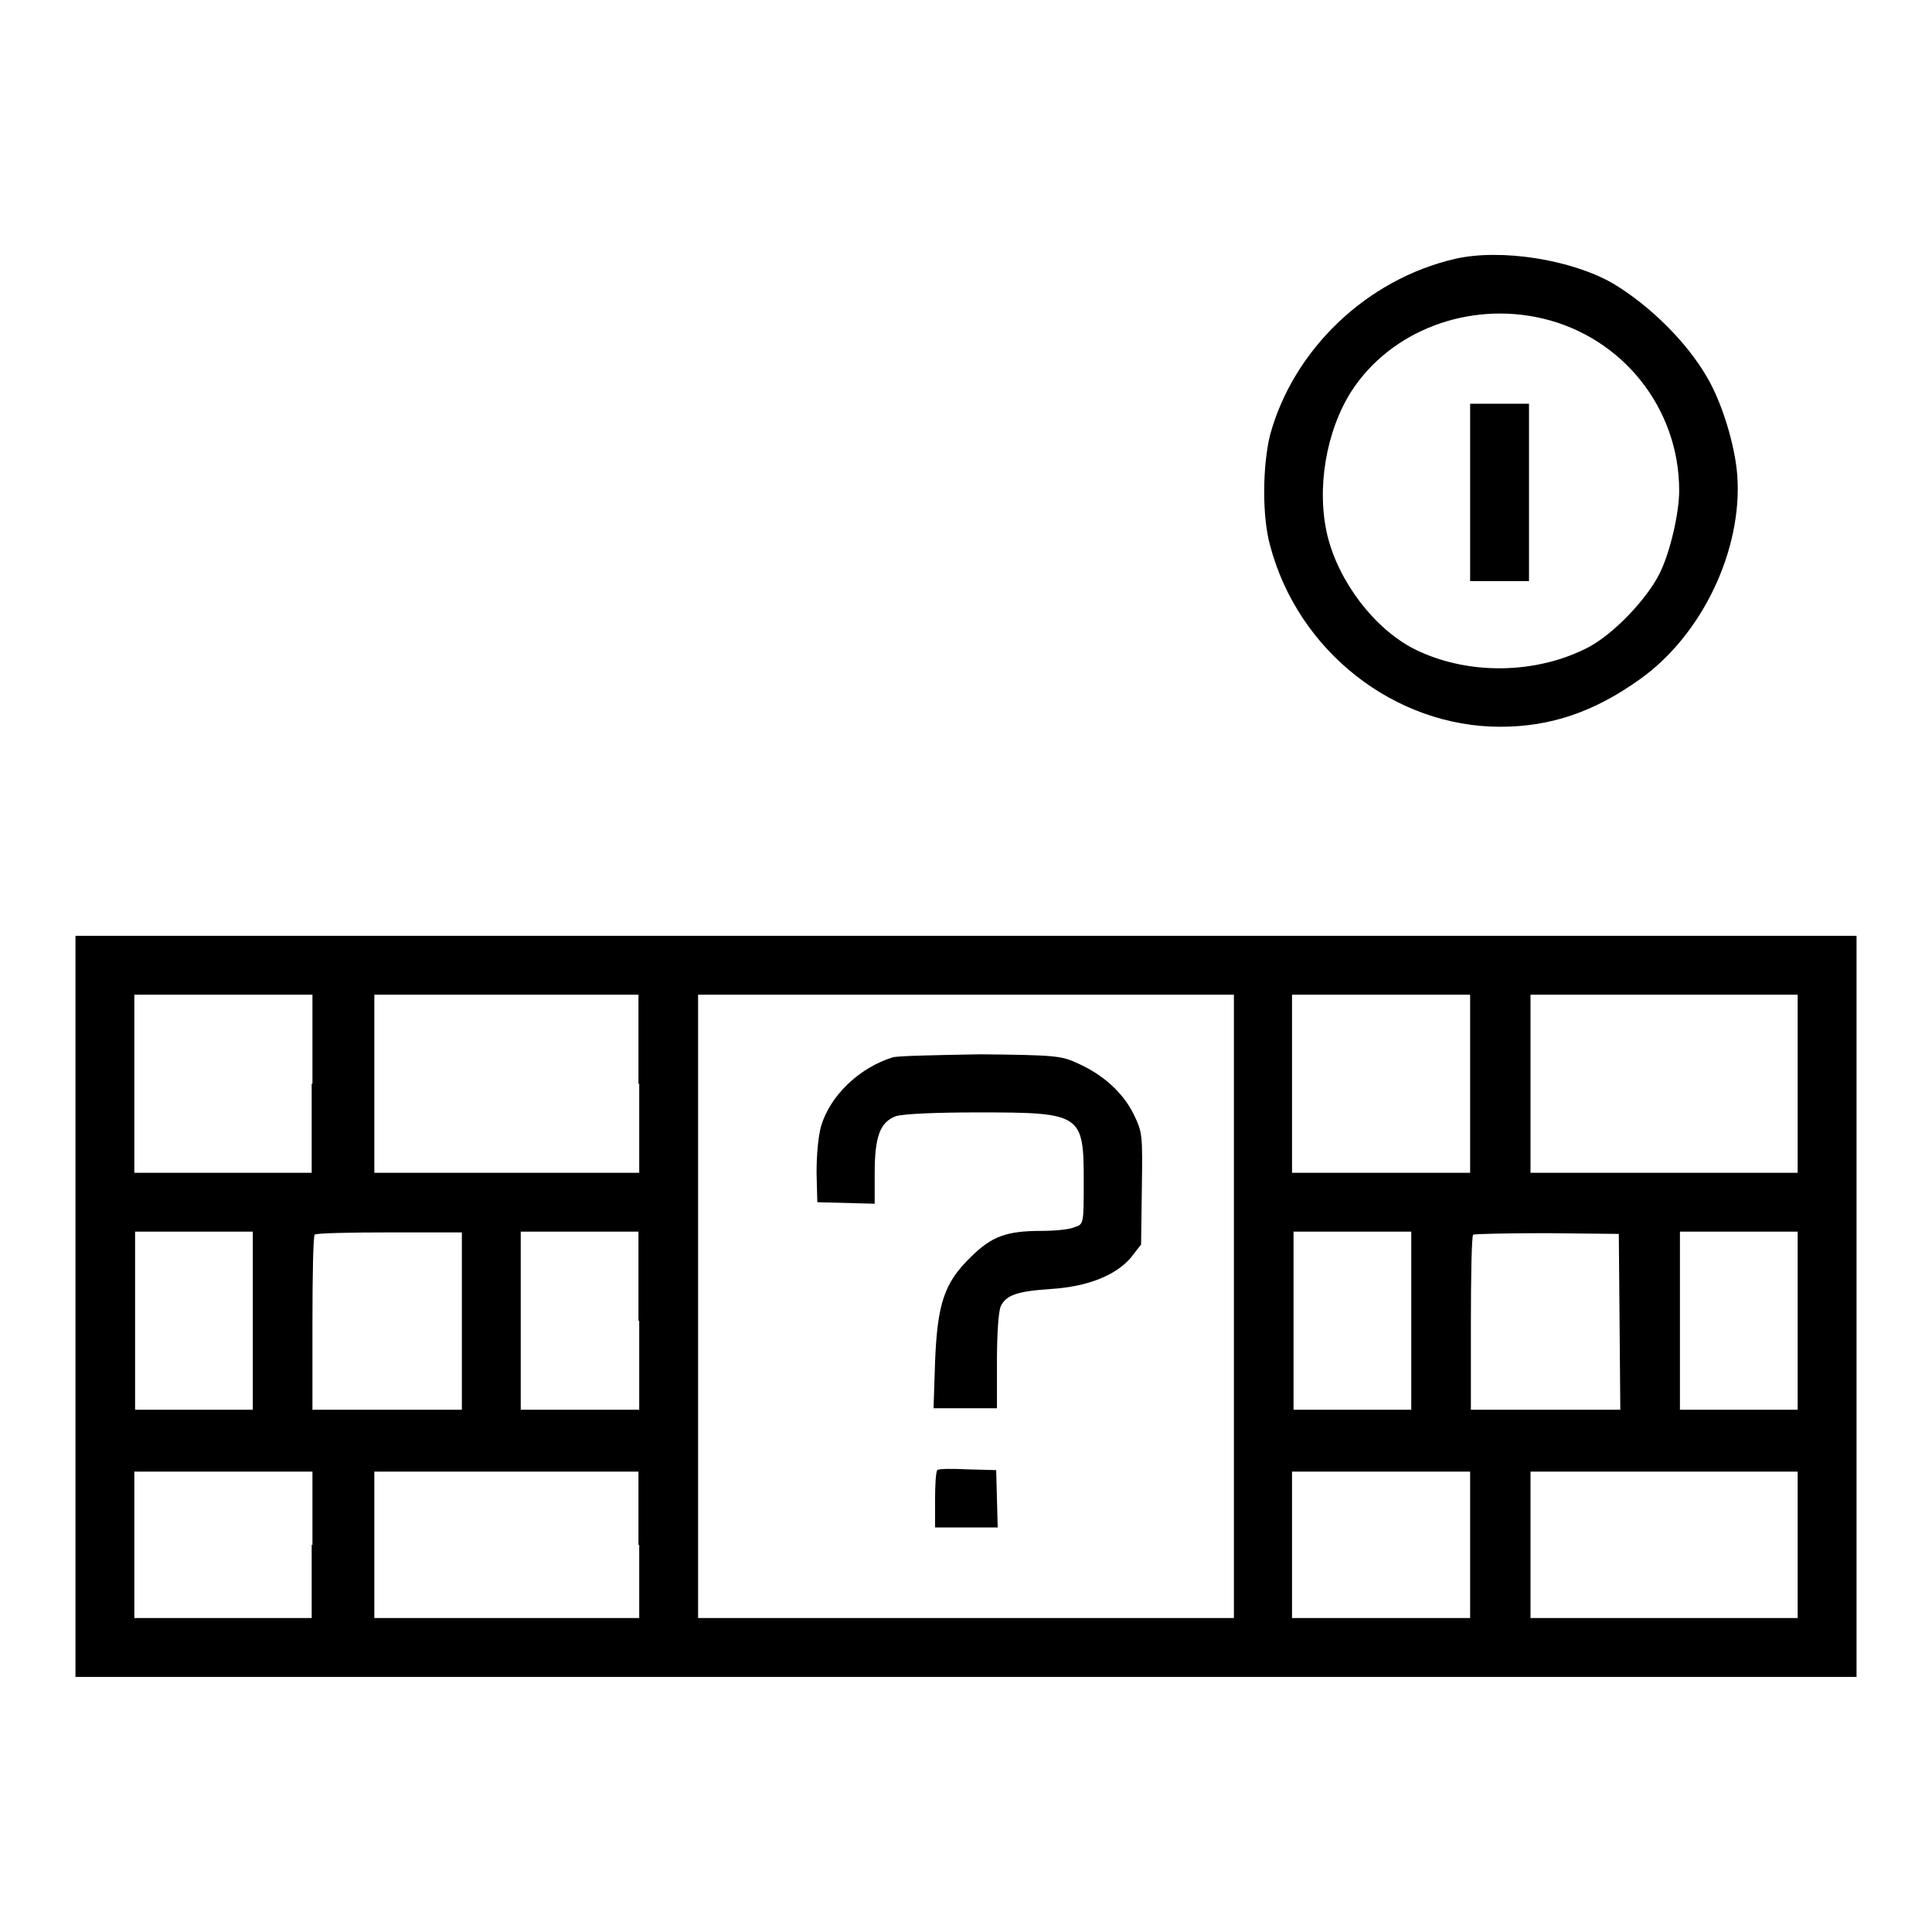
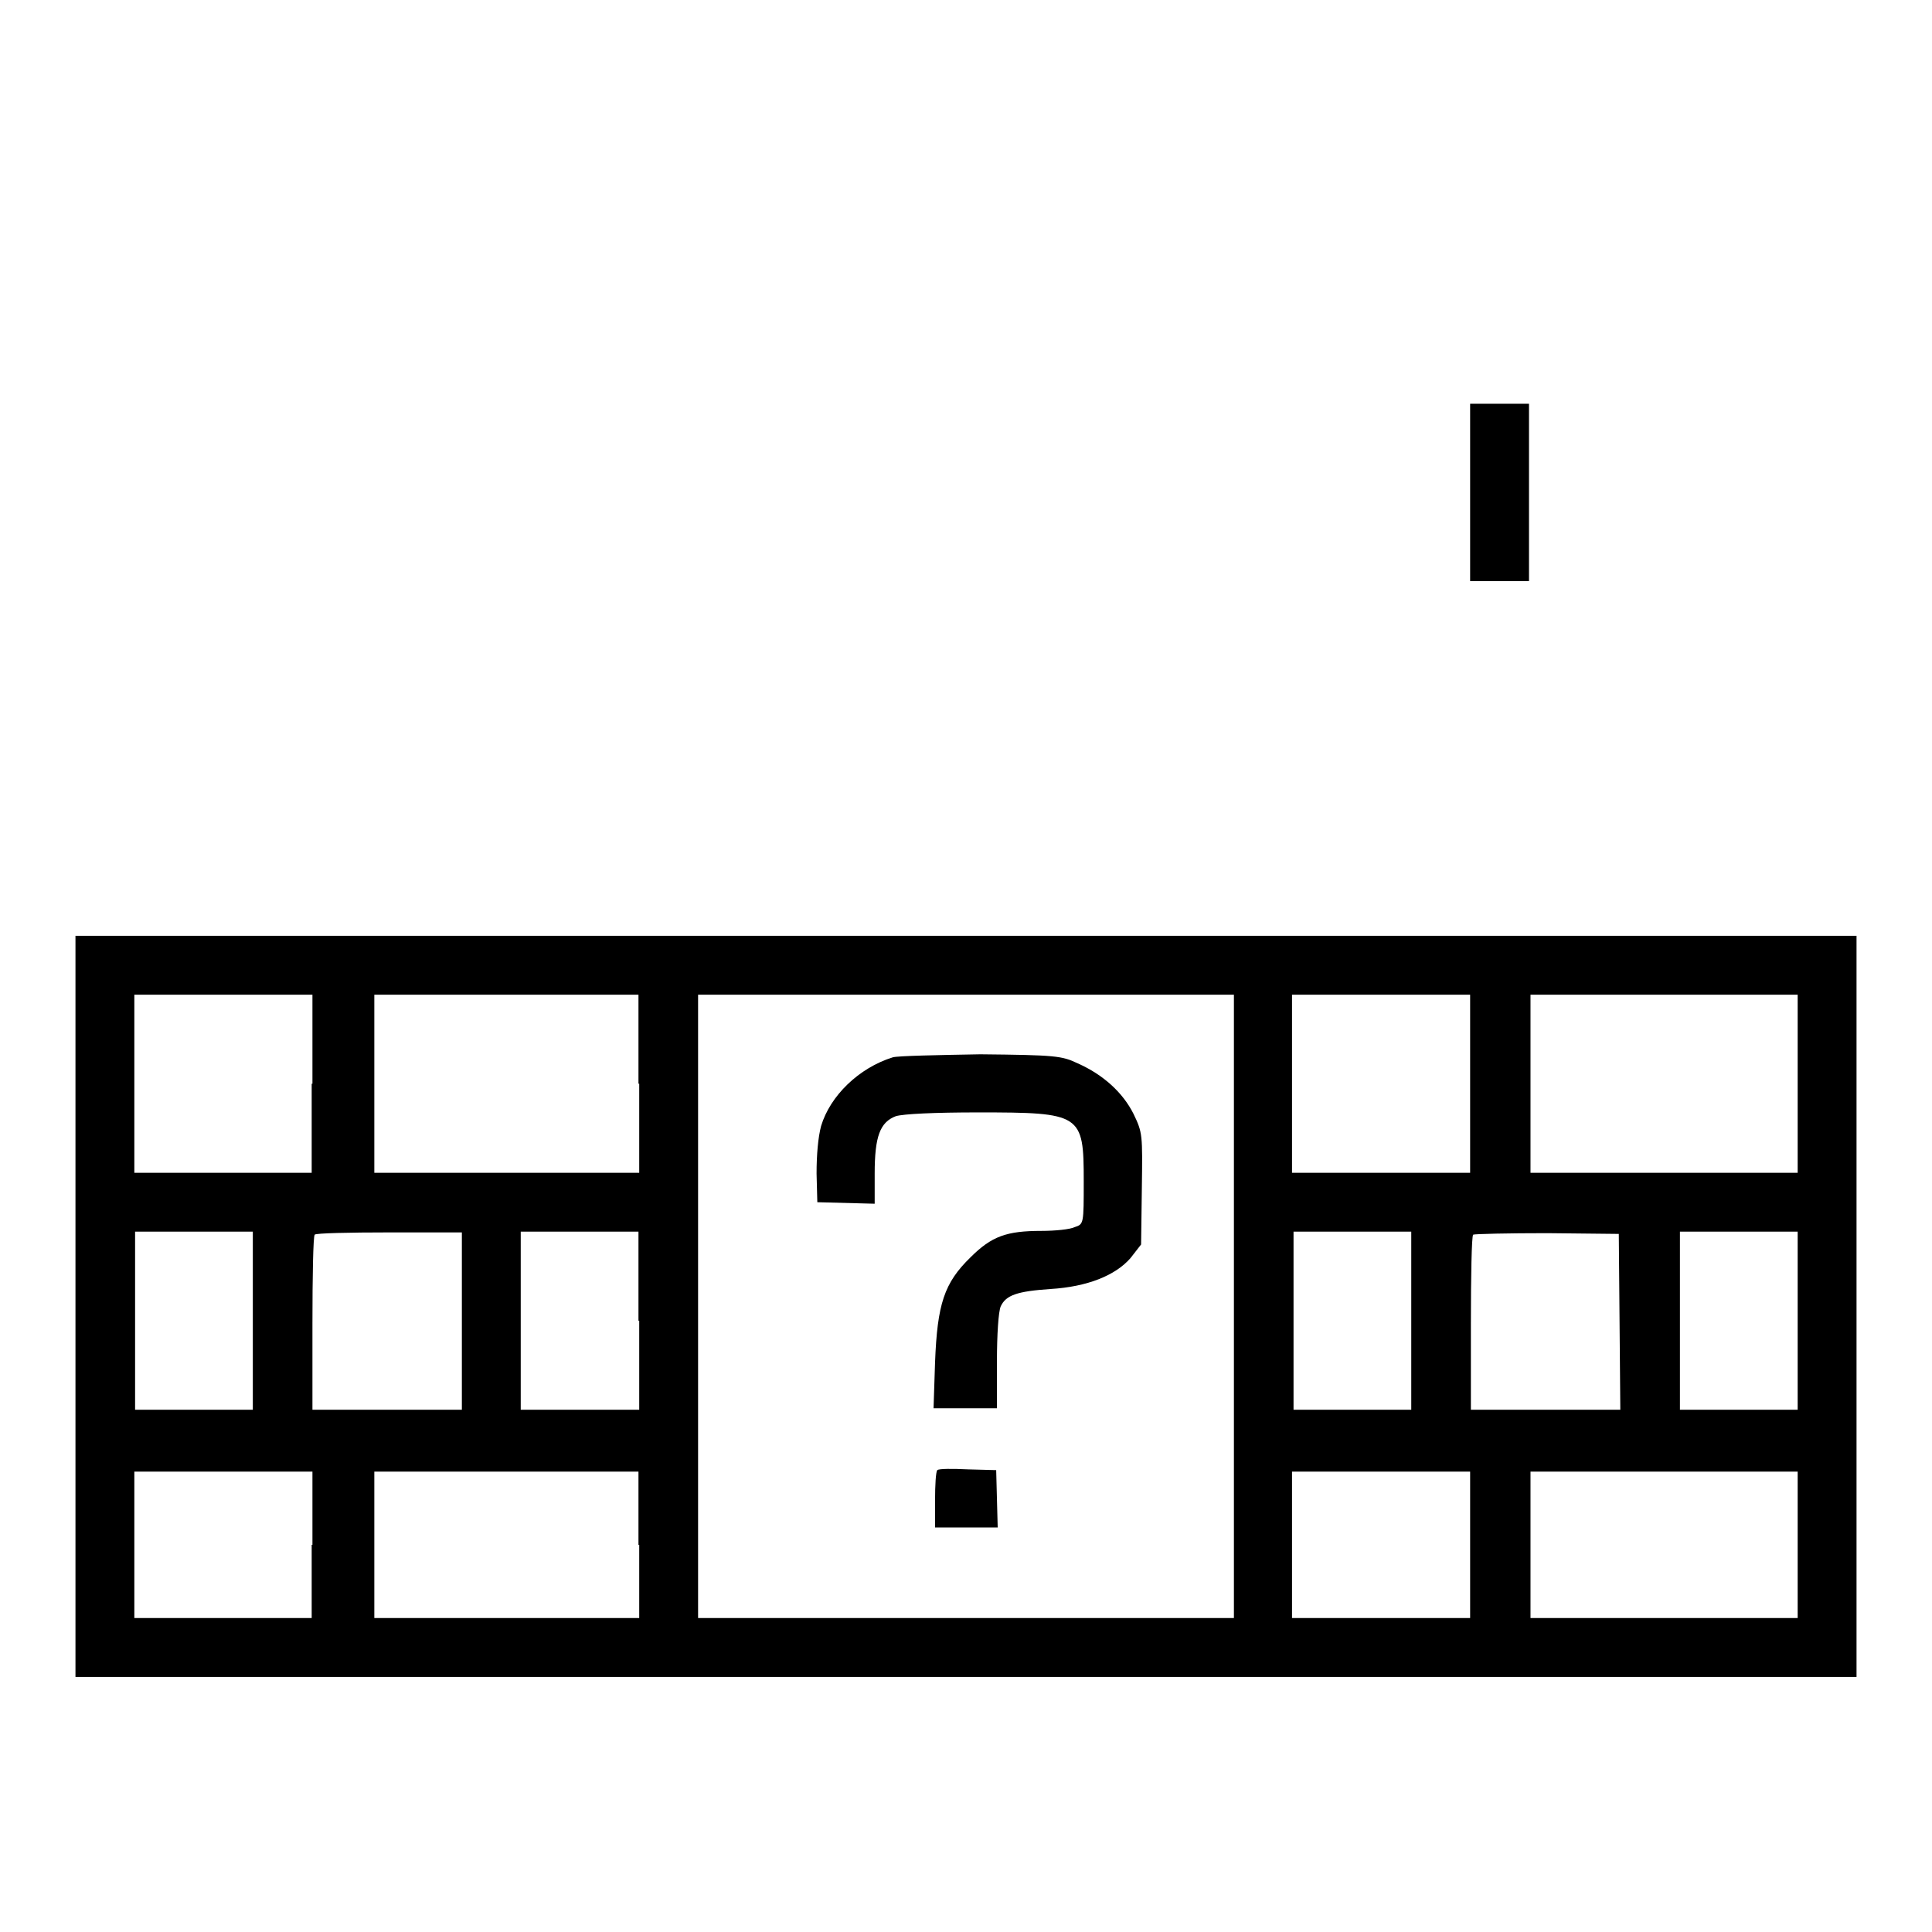
<svg xmlns="http://www.w3.org/2000/svg" version="1.1" x="0px" y="0px" viewBox="0 0 256 256" enable-background="new 0 0 256 256" xml:space="preserve">
  <g>
    <g>
      <g>
-         <path fill="#000000" d="M192.8,34.3c-11.7,2.7-21.4,12-24.5,23.3c-1,4-1.1,10.8,0,14.7c3.7,14,16.5,24,30.5,24c6.7,0,12.5-2,18.5-6.3c8.3-5.9,13.6-17.2,12.9-27c-0.3-4-2-9.6-4-13c-2.7-4.7-7.6-9.5-12.4-12.4C208.3,34.4,198.9,32.9,192.8,34.3z M204.4,42.2c10.6,2.5,18.1,11.9,18.1,22.8c0,3-1.2,8.2-2.6,11c-1.7,3.4-6,7.9-9.3,9.7c-7,3.7-16.2,3.8-23.2,0.3c-5.3-2.7-10-8.9-11.5-15c-1.5-6.2-0.2-13.9,3.2-19.2C184.3,43.8,194.6,39.9,204.4,42.2z" />
        <path fill="#000000" d="M194.8,65.3V77h3.9h3.9V65.3V53.5h-3.9h-3.9V65.3z" />
        <path fill="#000000" d="M10,173.1v49.1h118h118v-49.1V124H128H10V173.1z M41.3,143.6v11.8H29.6H17.8v-11.8v-11.8h11.8h11.8V143.6z M84.7,143.6v11.8H67.2H49.6v-11.8v-11.8h17.5h17.5V143.6z M163.5,173.1v41.3H128H92.5v-41.3v-41.3H128h35.5V173.1z M194.8,143.6v11.8h-11.8h-11.8v-11.8v-11.8h11.8h11.8V143.6z M238.2,143.6v11.8h-17.7h-17.7v-11.8v-11.8h17.7h17.7V143.6z M33.5,175v11.8h-7.8h-7.8V175v-11.8h7.8h7.8V175z M61.2,175v11.8h-9.9h-9.9v-11.4c0-6.3,0.1-11.6,0.3-11.8c0.1-0.2,4.6-0.3,9.9-0.3h9.6V175z M84.7,175v11.8h-7.8H69V175v-11.8h7.8h7.8V175L84.7,175z M187,175v11.8h-7.8h-7.8V175v-11.8h7.8h7.8V175z M214.6,175.1l0.1,11.7h-9.9h-9.9v-11.4c0-6.3,0.1-11.6,0.3-11.8c0.2-0.1,4.6-0.2,9.8-0.2l9.5,0.1L214.6,175.1z M238.2,175v11.8h-7.8h-7.8V175v-11.8h7.8h7.8V175z M41.3,204.7v9.7H29.6H17.8v-9.7V195h11.8h11.8V204.7z M84.7,204.7v9.7H67.2H49.6v-9.7V195h17.5h17.5V204.7z M194.8,204.7v9.7h-11.8h-11.8v-9.7V195h11.8h11.8V204.7z M238.2,204.7v9.7h-17.7h-17.7v-9.7V195h17.7h17.7V204.7z" />
        <path fill="#000000" d="M118.3,140.1c-4.5,1.4-8.3,5.1-9.5,9.1c-0.4,1.5-0.6,3.8-0.6,6.3l0.1,3.8l3.8,0.1l3.8,0.1v-4c0-4.9,0.7-6.8,2.8-7.6c1-0.3,5.1-0.5,10.9-0.5c13.7,0,14,0.2,14,9.1c0,5.7,0,5.7-1.2,6.1c-0.6,0.3-2.6,0.5-4.4,0.5c-4.6,0-6.6,0.7-9.4,3.5c-3.5,3.4-4.4,6.2-4.7,13.9l-0.2,6.1h4.2h4.2v-6.2c0-3.6,0.2-6.6,0.5-7.3c0.7-1.5,2.2-2,6.6-2.3c4.9-0.3,8.6-1.8,10.6-4.1l1.4-1.8l0.1-7.4c0.1-7.2,0.1-7.4-1.1-9.9c-1.4-2.8-4-5.2-7.4-6.7c-2.1-1-2.9-1.1-12.9-1.2C124.3,139.8,119,139.9,118.3,140.1z" />
        <path fill="#000000" d="M124.2,194.8c-0.2,0.2-0.3,2-0.3,4v3.6h4.1h4.2l-0.1-3.8l-0.1-3.8l-3.7-0.1C126.2,194.6,124.4,194.6,124.2,194.8z" />
      </g>
    </g>
  </g>
</svg>